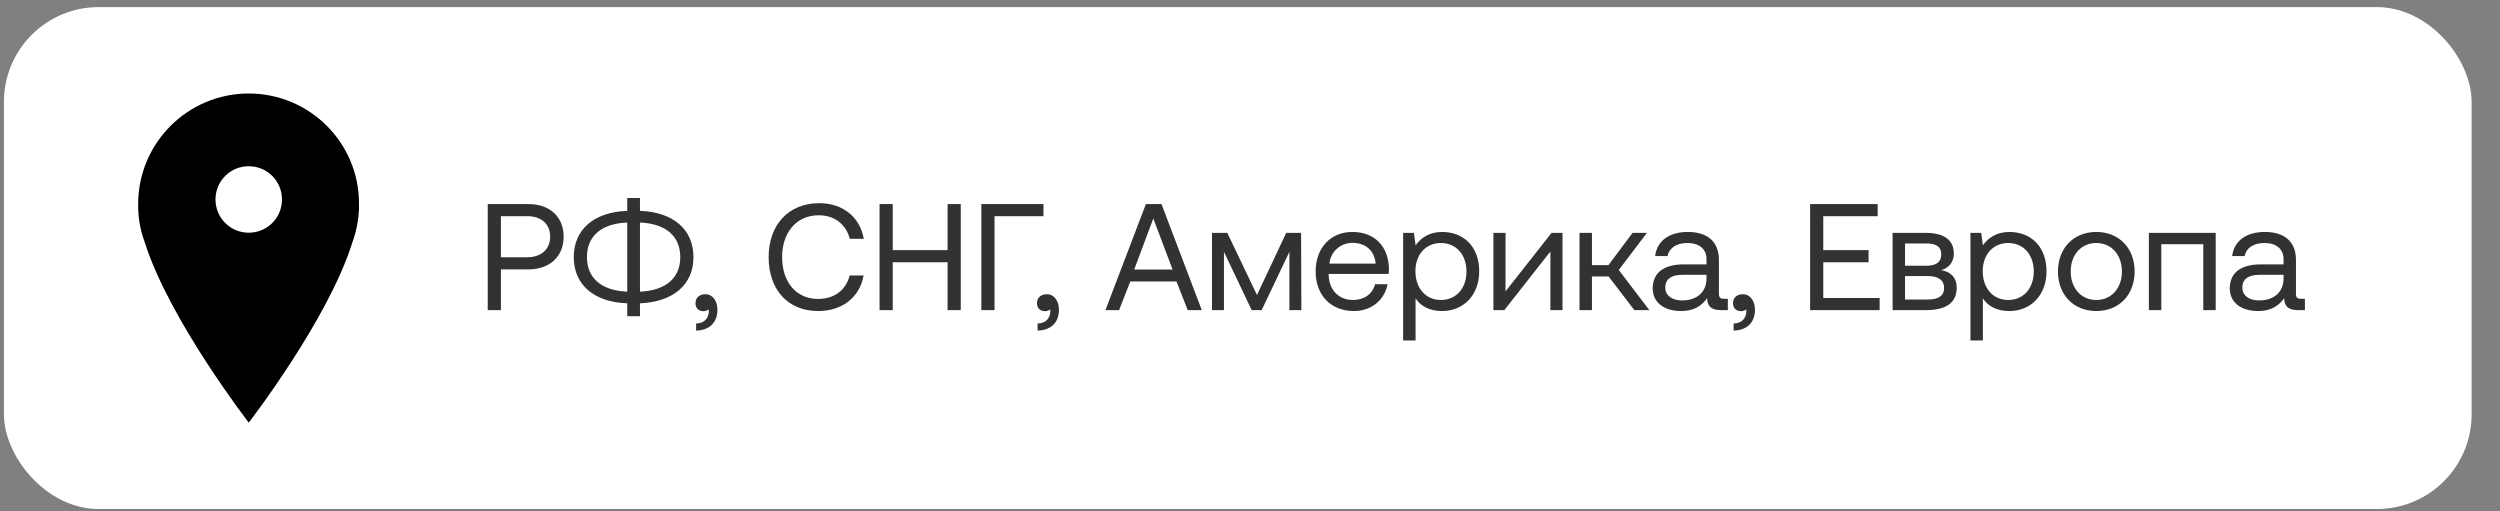
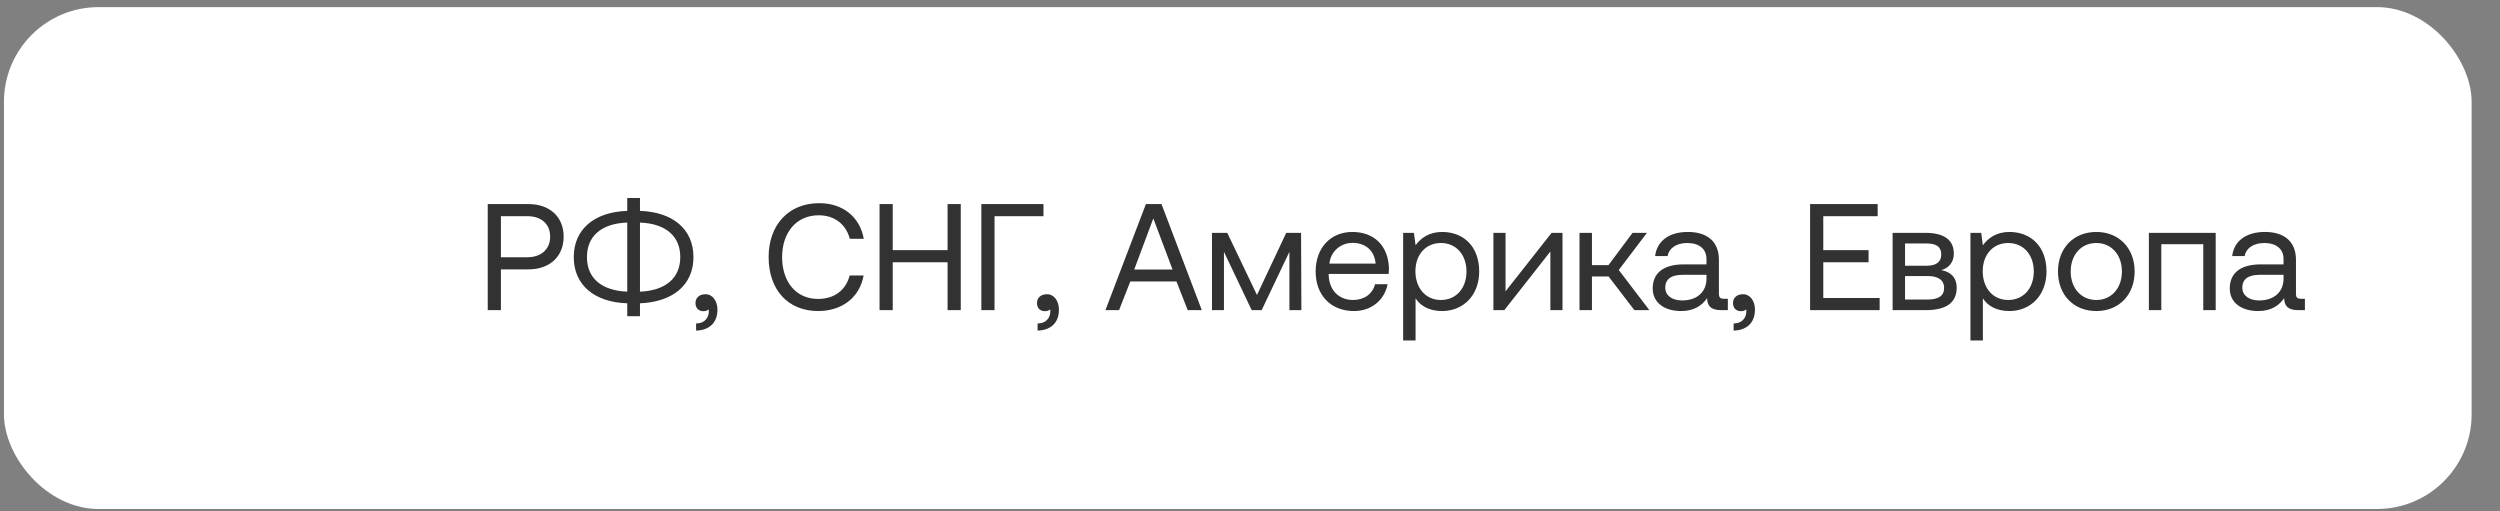
<svg xmlns="http://www.w3.org/2000/svg" width="264" height="54" viewBox="0 0 264 54" fill="none">
  <rect x="0" y="0" width="264" height="54" fill="#808080" stroke="none" />
  <rect x="0.417" y="0.75" width="260.587" height="53" rx="10" fill="white" />
  <path d="M51.505 32.75V21.55H55.809C58.049 21.55 59.521 22.894 59.521 24.99C59.521 27.086 58.049 28.446 55.809 28.446H52.897V32.75H51.505ZM55.697 22.83H52.897V27.166H55.681C57.153 27.166 58.097 26.318 58.097 24.99C58.097 23.662 57.169 22.83 55.697 22.83ZM73.229 27.15C73.229 30.094 71.053 31.886 67.581 32.03V33.39H66.237V32.03C62.781 31.918 60.589 30.11 60.589 27.15C60.589 24.206 62.765 22.382 66.237 22.27V20.91H67.581V22.27C71.037 22.382 73.229 24.19 73.229 27.15ZM61.981 27.15C61.981 29.342 63.485 30.686 66.237 30.798V23.502C63.501 23.598 61.981 24.942 61.981 27.15ZM67.581 23.502V30.798C70.317 30.686 71.837 29.342 71.837 27.15C71.837 24.958 70.333 23.614 67.581 23.502ZM74.499 31.07C75.283 31.07 75.763 31.822 75.763 32.702C75.763 34.062 74.915 34.878 73.507 34.91V34.158C74.531 34.142 74.851 33.422 74.851 32.878C74.851 32.798 74.851 32.734 74.835 32.67C74.707 32.798 74.483 32.862 74.291 32.862C73.811 32.862 73.443 32.574 73.443 31.998C73.443 31.47 73.827 31.07 74.499 31.07ZM86.399 32.846C83.183 32.846 81.167 30.574 81.167 27.15C81.167 23.758 83.263 21.454 86.511 21.454C88.991 21.454 90.799 22.894 91.215 25.214H89.743C89.311 23.662 88.127 22.734 86.447 22.734C84.095 22.734 82.591 24.558 82.591 27.15C82.591 29.726 84.031 31.566 86.383 31.566C88.111 31.566 89.311 30.654 89.727 29.086H91.199C90.783 31.406 88.927 32.846 86.399 32.846ZM92.88 32.75V21.55H94.272V26.414H100.064V21.55H101.456V32.75H100.064V27.694H94.272V32.75H92.88ZM105.022 32.75H103.63V21.55H110.19V22.83H105.022V32.75ZM110.561 31.07C111.345 31.07 111.825 31.822 111.825 32.702C111.825 34.062 110.977 34.878 109.569 34.91V34.158C110.593 34.142 110.913 33.422 110.913 32.878C110.913 32.798 110.913 32.734 110.897 32.67C110.769 32.798 110.545 32.862 110.353 32.862C109.873 32.862 109.505 32.574 109.505 31.998C109.505 31.47 109.889 31.07 110.561 31.07ZM118.174 32.75H116.734L121.006 21.55H122.654L126.91 32.75H125.422L124.238 29.726H119.358L118.174 32.75ZM121.79 23.07L119.774 28.462H123.822L121.79 23.07ZM129.249 32.75H127.985V24.59H129.601L132.737 31.15L135.825 24.59H137.393L137.425 32.75H136.161V26.59L133.233 32.75H132.177L129.249 26.59V32.75ZM142.979 32.846C140.531 32.846 138.931 31.166 138.931 28.67C138.931 26.19 140.499 24.494 142.803 24.494C145.107 24.494 146.611 25.95 146.675 28.366C146.675 28.542 146.659 28.734 146.643 28.926H140.307V29.038C140.355 30.59 141.331 31.678 142.883 31.678C144.035 31.678 144.931 31.07 145.203 30.014H146.531C146.211 31.646 144.867 32.846 142.979 32.846ZM140.387 27.838H145.267C145.139 26.43 144.179 25.646 142.819 25.646C141.619 25.646 140.515 26.51 140.387 27.838ZM152.284 24.494C154.54 24.494 156.204 26.014 156.204 28.67C156.204 31.166 154.54 32.846 152.284 32.846C150.908 32.846 149.98 32.286 149.484 31.502V35.95H148.172V24.59H149.308L149.484 25.902C150.028 25.15 150.908 24.494 152.284 24.494ZM152.156 31.678C153.772 31.678 154.86 30.446 154.86 28.67C154.86 26.894 153.772 25.662 152.156 25.662C150.556 25.662 149.468 26.894 149.468 28.638C149.468 30.43 150.556 31.678 152.156 31.678ZM158.856 32.75H157.704V24.59H158.984V30.766L163.848 24.59H165V32.75H163.72V26.558L158.856 32.75ZM168.109 32.75H166.797V24.59H168.109V27.998H169.853L172.397 24.59H173.917L170.941 28.51L174.173 32.75H172.589L169.869 29.198H168.109V32.75ZM182.045 31.55H182.461V32.75H181.741C180.653 32.75 180.285 32.286 180.269 31.486C179.757 32.222 178.941 32.846 177.533 32.846C175.741 32.846 174.525 31.95 174.525 30.462C174.525 28.83 175.661 27.918 177.805 27.918H180.205V27.358C180.205 26.302 179.453 25.662 178.173 25.662C177.021 25.662 176.253 26.206 176.093 27.038H174.781C174.973 25.438 176.269 24.494 178.237 24.494C180.317 24.494 181.517 25.534 181.517 27.438V31.006C181.517 31.438 181.677 31.55 182.045 31.55ZM180.205 29.422V29.022H177.677C176.509 29.022 175.853 29.454 175.853 30.382C175.853 31.182 176.541 31.726 177.629 31.726C179.261 31.726 180.205 30.782 180.205 29.422ZM184.061 31.07C184.845 31.07 185.325 31.822 185.325 32.702C185.325 34.062 184.477 34.878 183.069 34.91V34.158C184.093 34.142 184.413 33.422 184.413 32.878C184.413 32.798 184.413 32.734 184.397 32.67C184.269 32.798 184.045 32.862 183.853 32.862C183.373 32.862 183.005 32.574 183.005 31.998C183.005 31.47 183.389 31.07 184.061 31.07ZM191.146 32.75V21.55H198.282V22.83H192.538V26.414H197.322V27.694H192.538V31.47H198.49V32.75H191.146ZM203.38 32.75H199.86V24.59H203.332C205.348 24.59 206.324 25.374 206.324 26.782C206.324 27.806 205.652 28.366 204.98 28.526C205.924 28.67 206.628 29.262 206.628 30.382C206.628 31.966 205.508 32.75 203.38 32.75ZM201.172 25.71V28.062H203.444C204.532 28.062 204.996 27.614 204.996 26.878C204.996 26.094 204.532 25.71 203.444 25.71H201.172ZM201.172 29.15V31.63H203.572C204.692 31.63 205.3 31.246 205.3 30.398C205.3 29.598 204.692 29.15 203.572 29.15H201.172ZM212.191 24.494C214.447 24.494 216.111 26.014 216.111 28.67C216.111 31.166 214.447 32.846 212.191 32.846C210.815 32.846 209.887 32.286 209.391 31.502V35.95H208.079V24.59H209.215L209.391 25.902C209.935 25.15 210.815 24.494 212.191 24.494ZM212.063 31.678C213.679 31.678 214.767 30.446 214.767 28.67C214.767 26.894 213.679 25.662 212.063 25.662C210.463 25.662 209.375 26.894 209.375 28.638C209.375 30.43 210.463 31.678 212.063 31.678ZM221.37 32.846C218.986 32.846 217.322 31.15 217.322 28.67C217.322 26.19 218.986 24.494 221.37 24.494C223.754 24.494 225.418 26.19 225.418 28.67C225.418 31.15 223.754 32.846 221.37 32.846ZM221.37 31.678C222.986 31.678 224.074 30.414 224.074 28.67C224.074 26.926 222.986 25.662 221.37 25.662C219.754 25.662 218.666 26.926 218.666 28.67C218.666 30.414 219.754 31.678 221.37 31.678ZM228.234 32.75H226.922V24.59H233.978V32.75H232.666V25.79H228.234V32.75ZM242.982 31.55H243.398V32.75H242.678C241.59 32.75 241.222 32.286 241.206 31.486C240.694 32.222 239.878 32.846 238.47 32.846C236.678 32.846 235.462 31.95 235.462 30.462C235.462 28.83 236.598 27.918 238.742 27.918H241.142V27.358C241.142 26.302 240.39 25.662 239.11 25.662C237.958 25.662 237.19 26.206 237.03 27.038H235.718C235.91 25.438 237.206 24.494 239.174 24.494C241.254 24.494 242.454 25.534 242.454 27.438V31.006C242.454 31.438 242.614 31.55 242.982 31.55ZM241.142 29.422V29.022H238.614C237.446 29.022 236.79 29.454 236.79 30.382C236.79 31.182 237.478 31.726 238.566 31.726C240.198 31.726 241.142 30.782 241.142 29.422Z" fill="#323232" />
-   <path d="M26.267 9.873C19.838 9.873 14.59 15.086 14.59 21.55C14.59 21.689 14.59 21.828 14.59 21.967C14.625 23.253 14.868 24.47 15.285 25.582C17.857 33.749 26.267 44.627 26.267 44.627C26.267 44.627 34.678 33.749 37.215 25.582C37.632 24.435 37.875 23.218 37.91 21.967C37.91 21.828 37.91 21.689 37.91 21.55C37.945 15.086 32.697 9.873 26.267 9.873ZM26.267 24.574C24.321 24.574 22.757 23.01 22.757 21.064C22.757 19.117 24.321 17.553 26.267 17.553C28.213 17.553 29.777 19.117 29.777 21.064C29.777 23.01 28.213 24.574 26.267 24.574Z" fill="black" />
</svg>